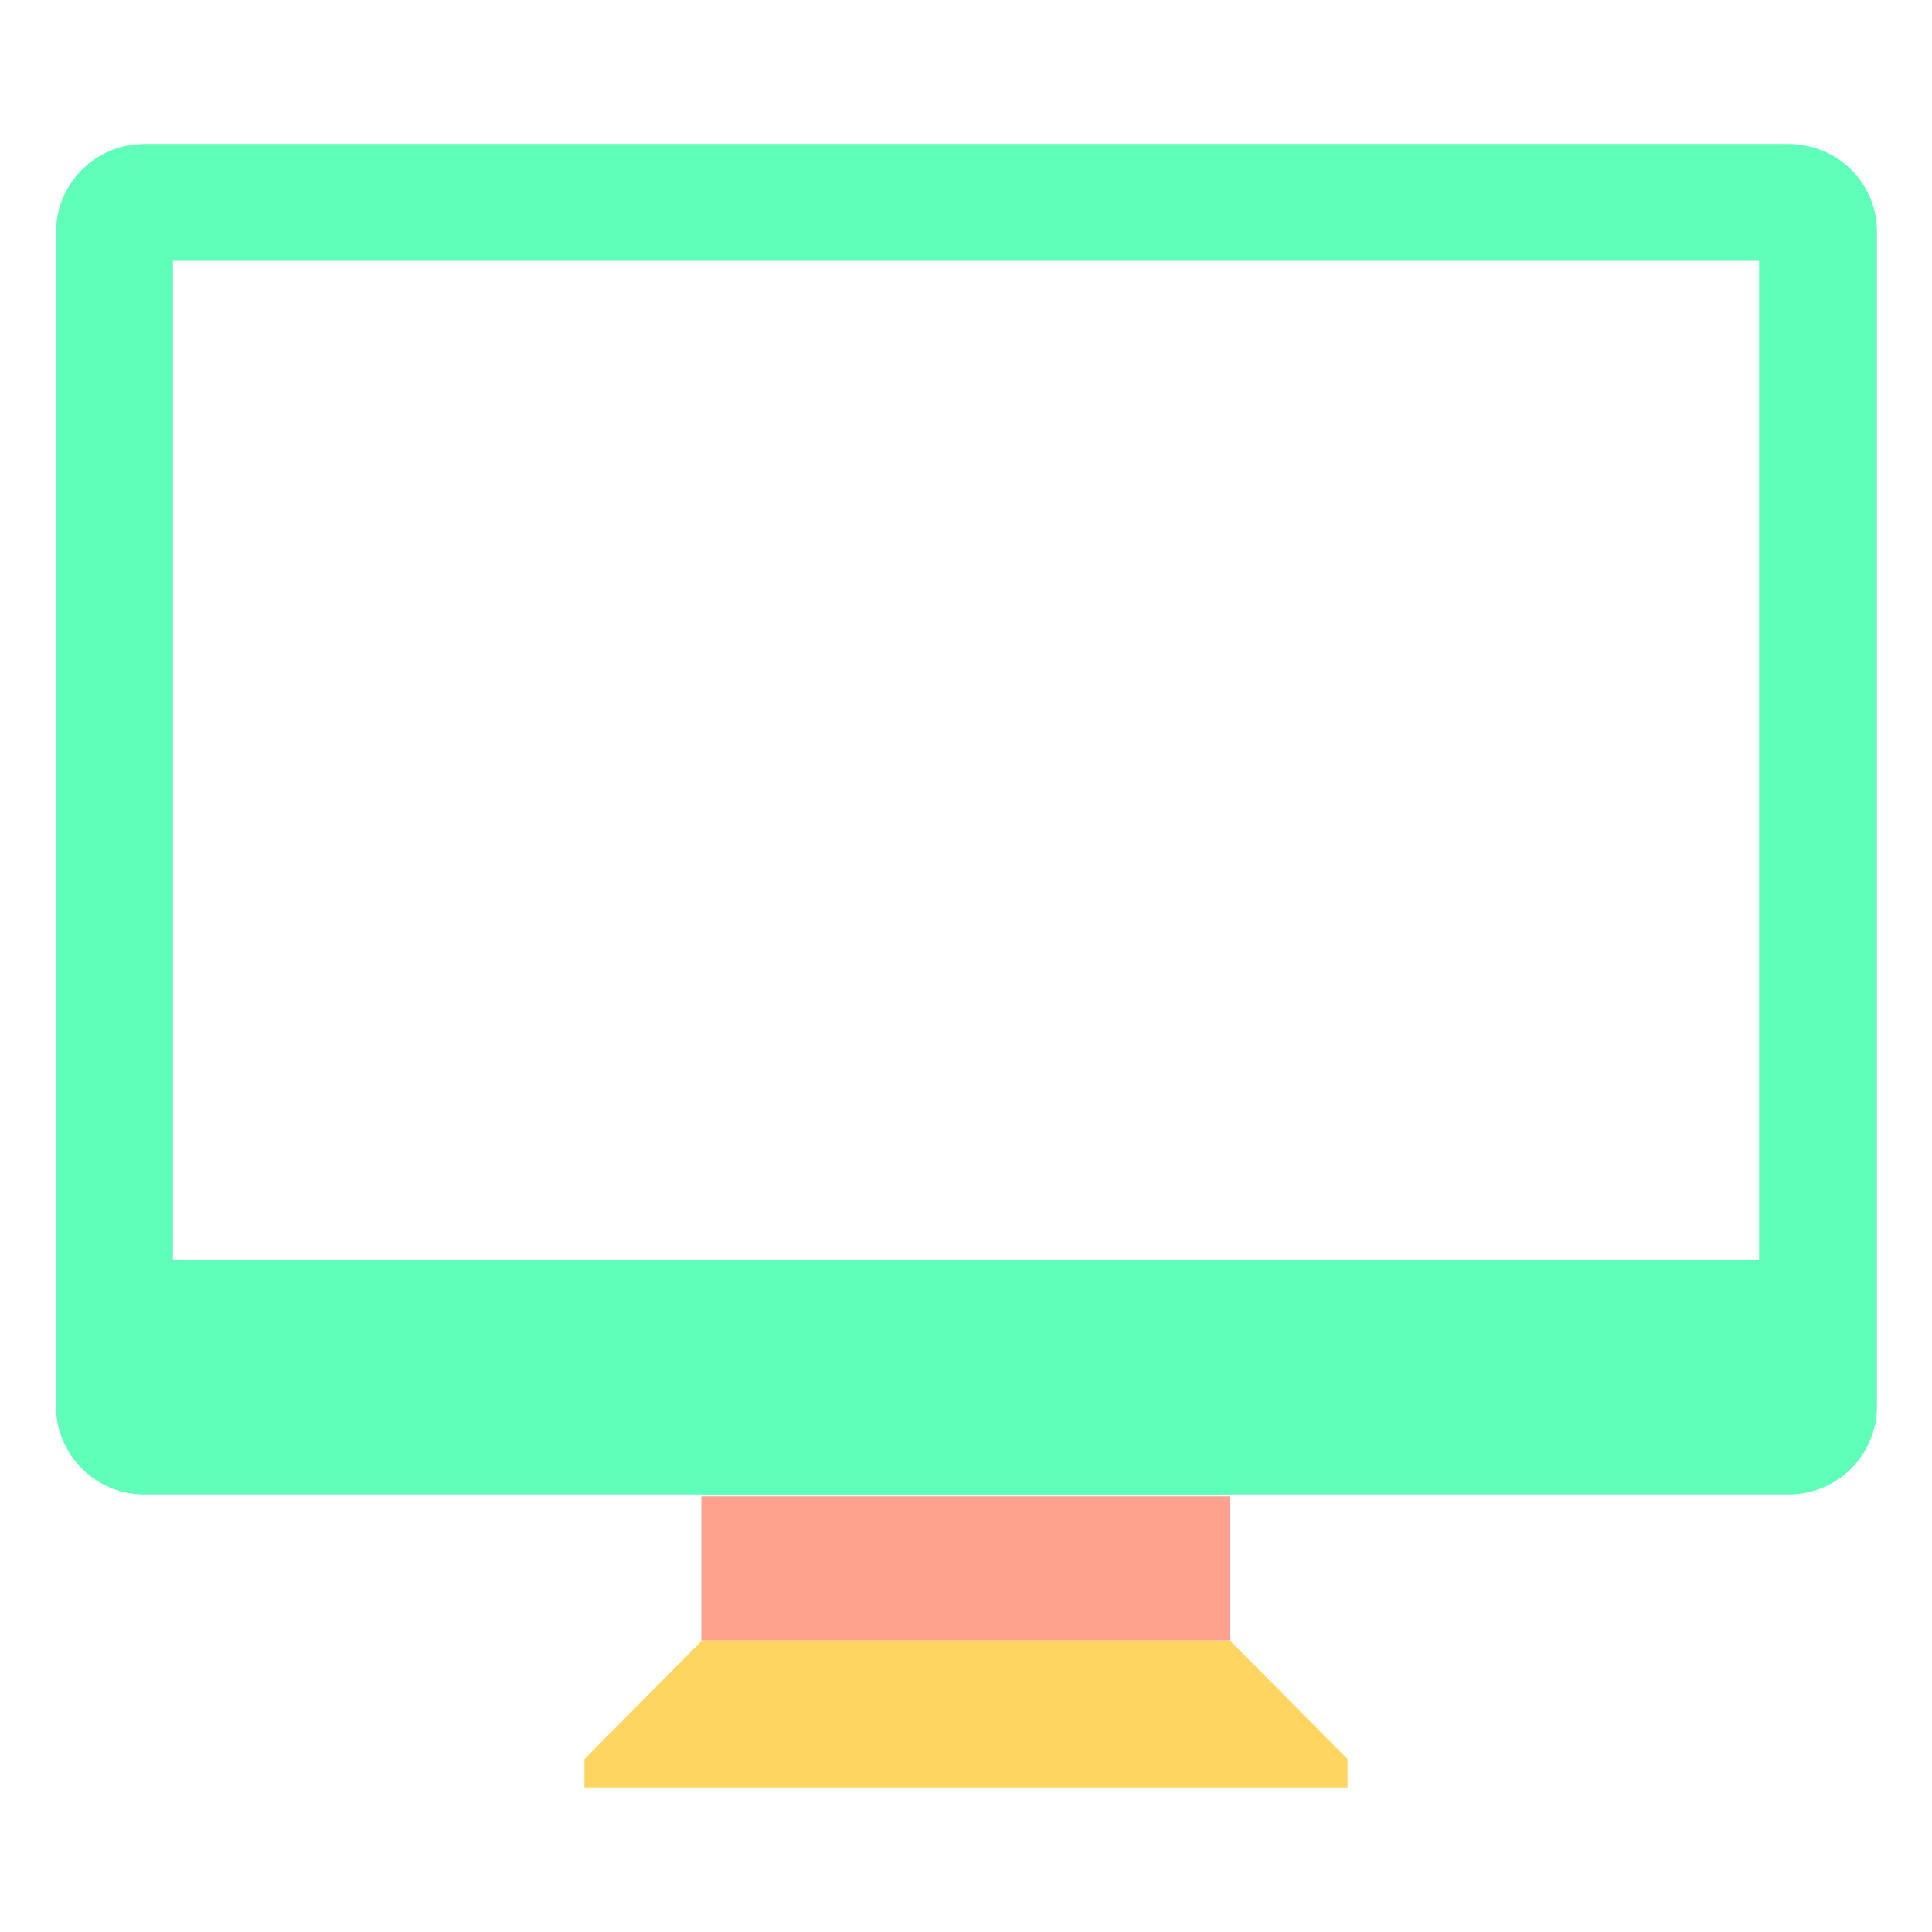
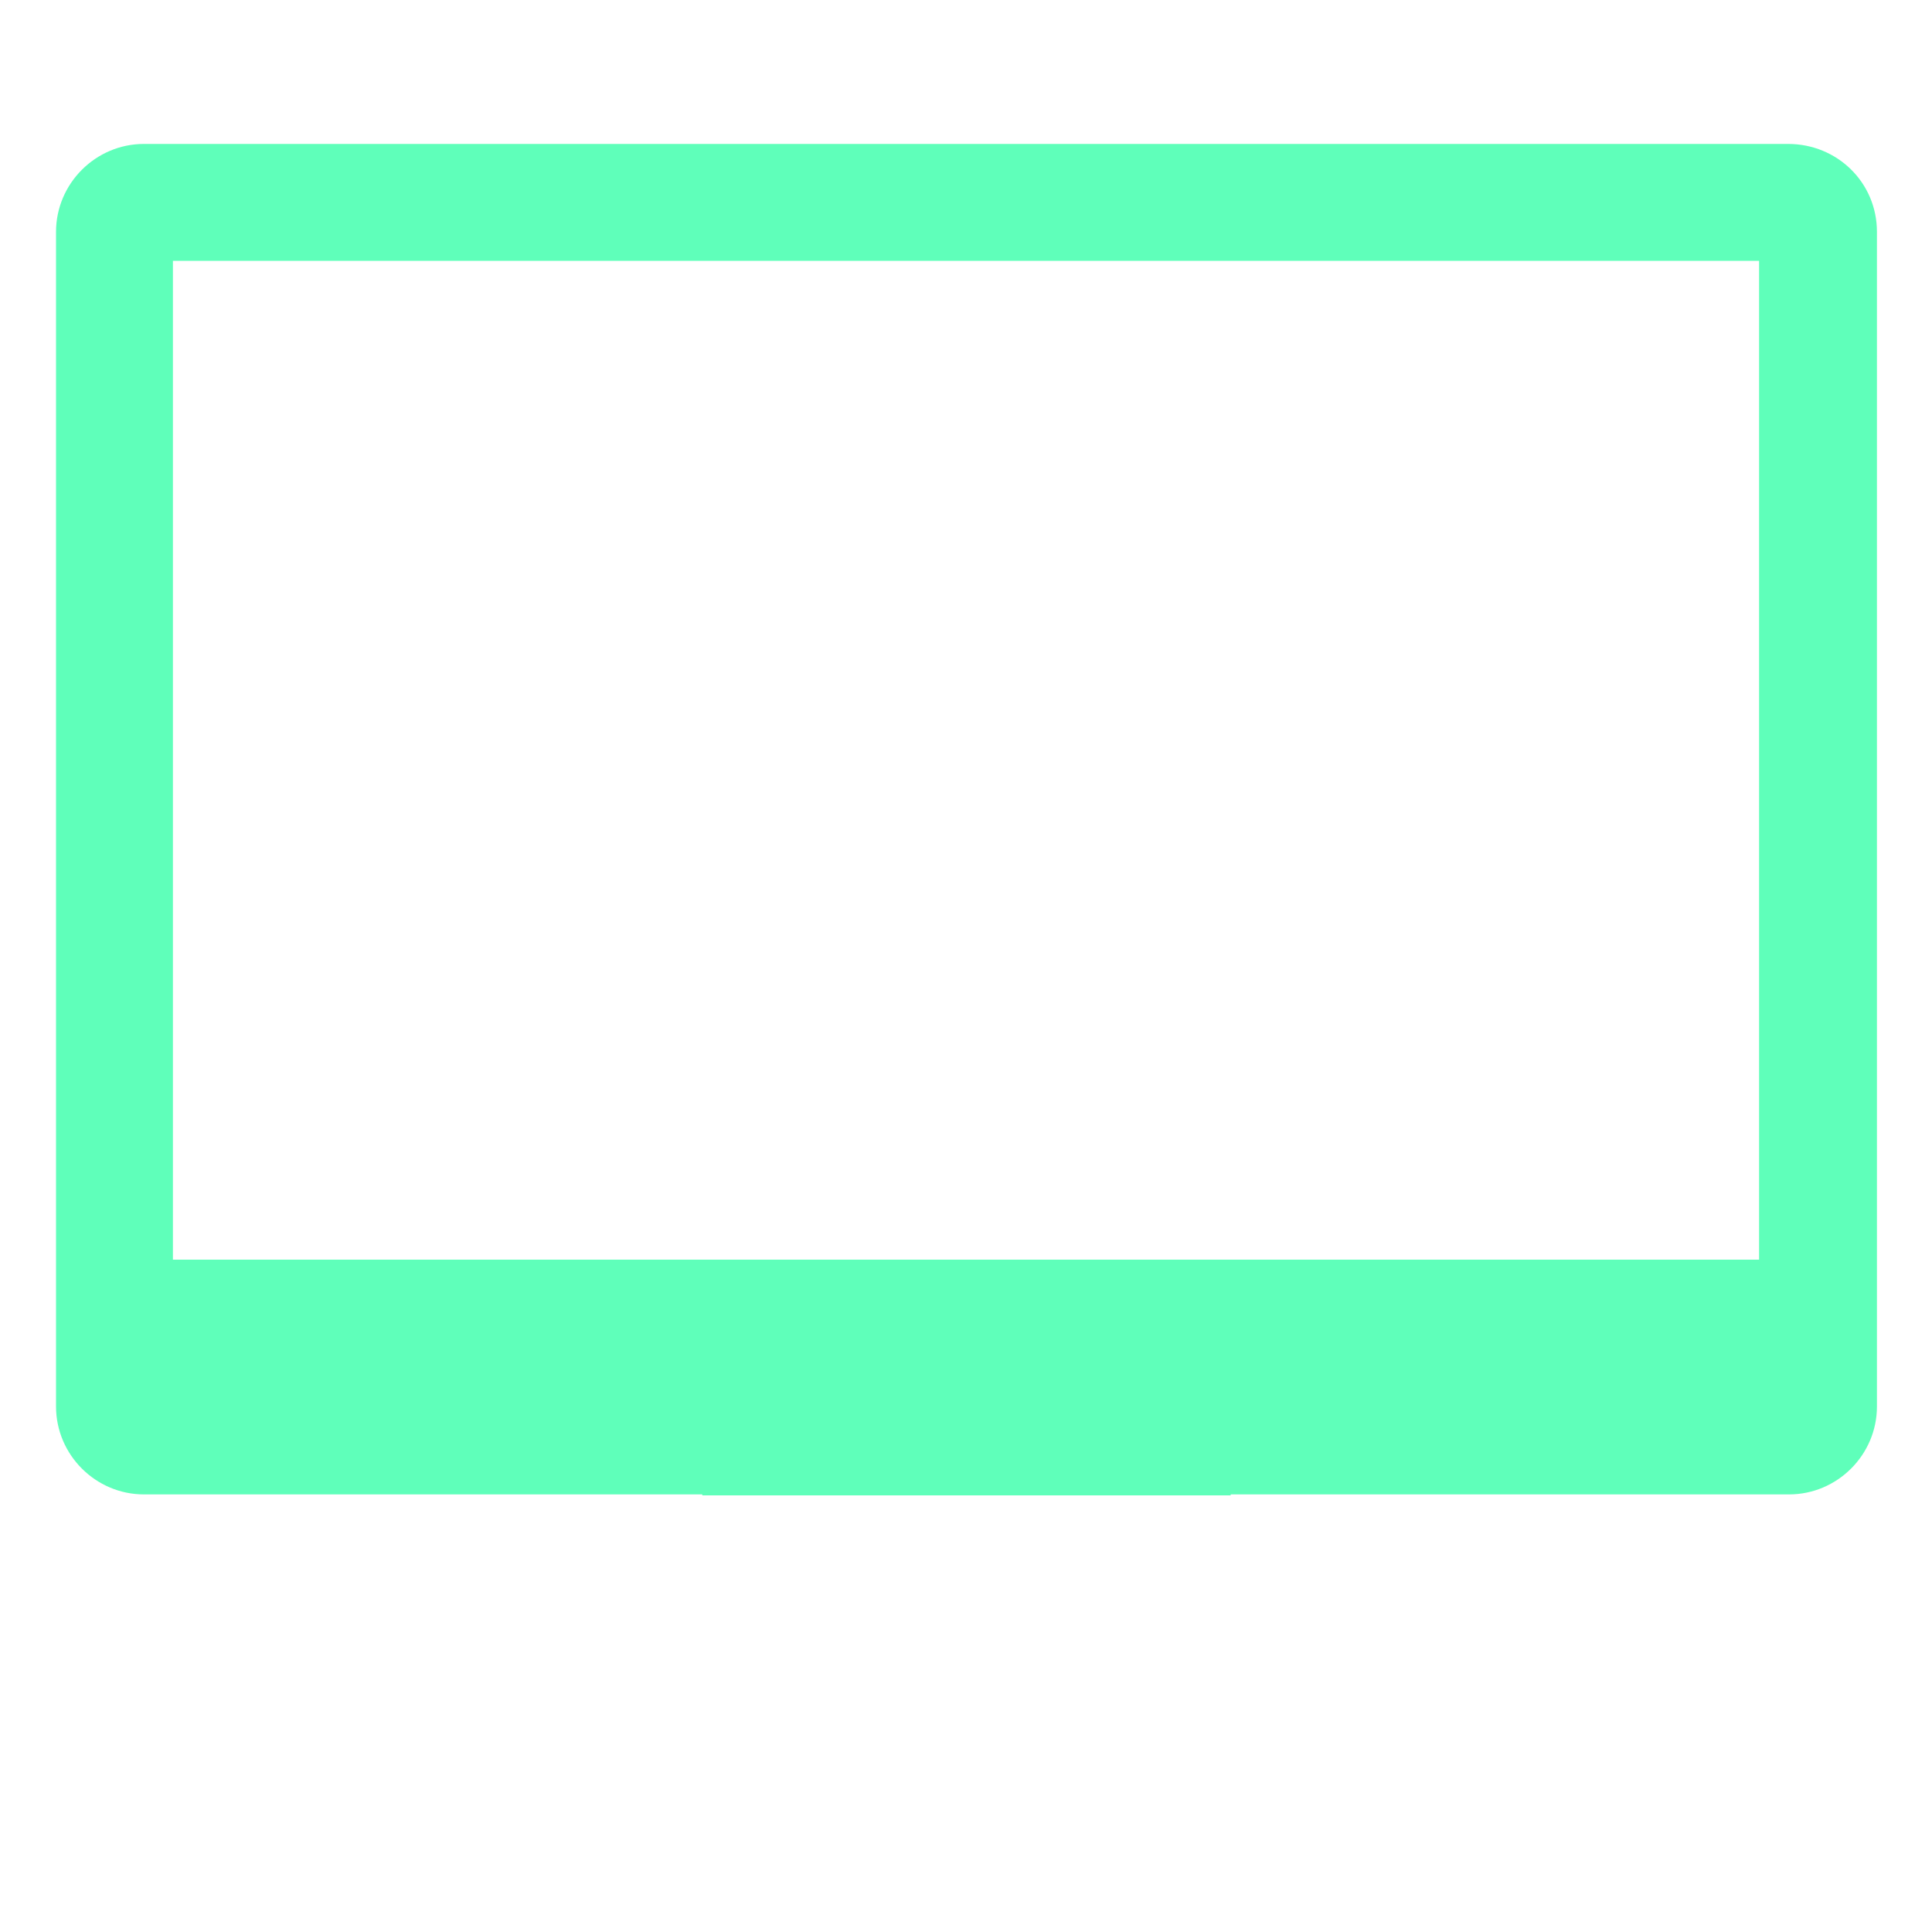
<svg xmlns="http://www.w3.org/2000/svg" class="svg websiteSvg" aria-hidden="true" viewBox="0 0 1024 1024" version="1.1">
-   <path d="M371.712 869.888l-61.952 62.464v15.36h404.48v-15.36l-61.952-62.464v-0.512H371.712z" fill="#FFD561" />
-   <path d="M371.712 793.088h280.064v76.288H371.712z" fill="#FFA28D" />
  <path d="M947.712 76.288H76.288c-25.6 0-46.592 20.992-46.592 46.592v622.592c0 25.6 20.992 46.592 46.592 46.592h295.936v0.512h280.064v-0.512h295.936c25.6 0 46.592-20.992 46.592-46.592V122.88c0-26.112-20.992-46.592-47.104-46.592zM243.2 792.064H829.44 243.2z m689.152-124.416H91.648V138.24h840.704v529.408z" fill="#5FFFBA" />
</svg>